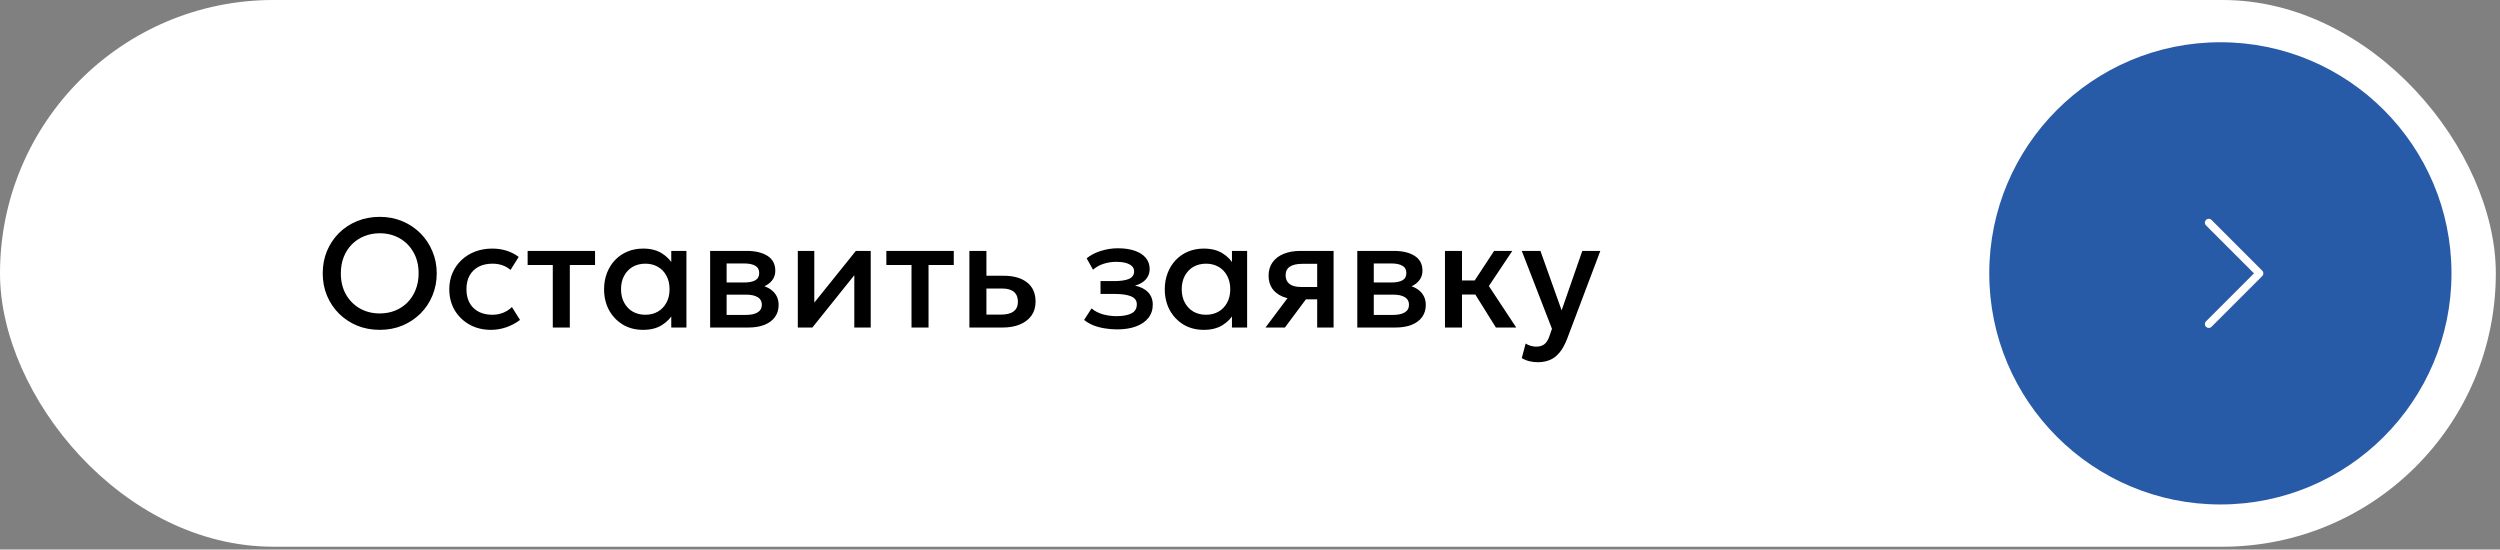
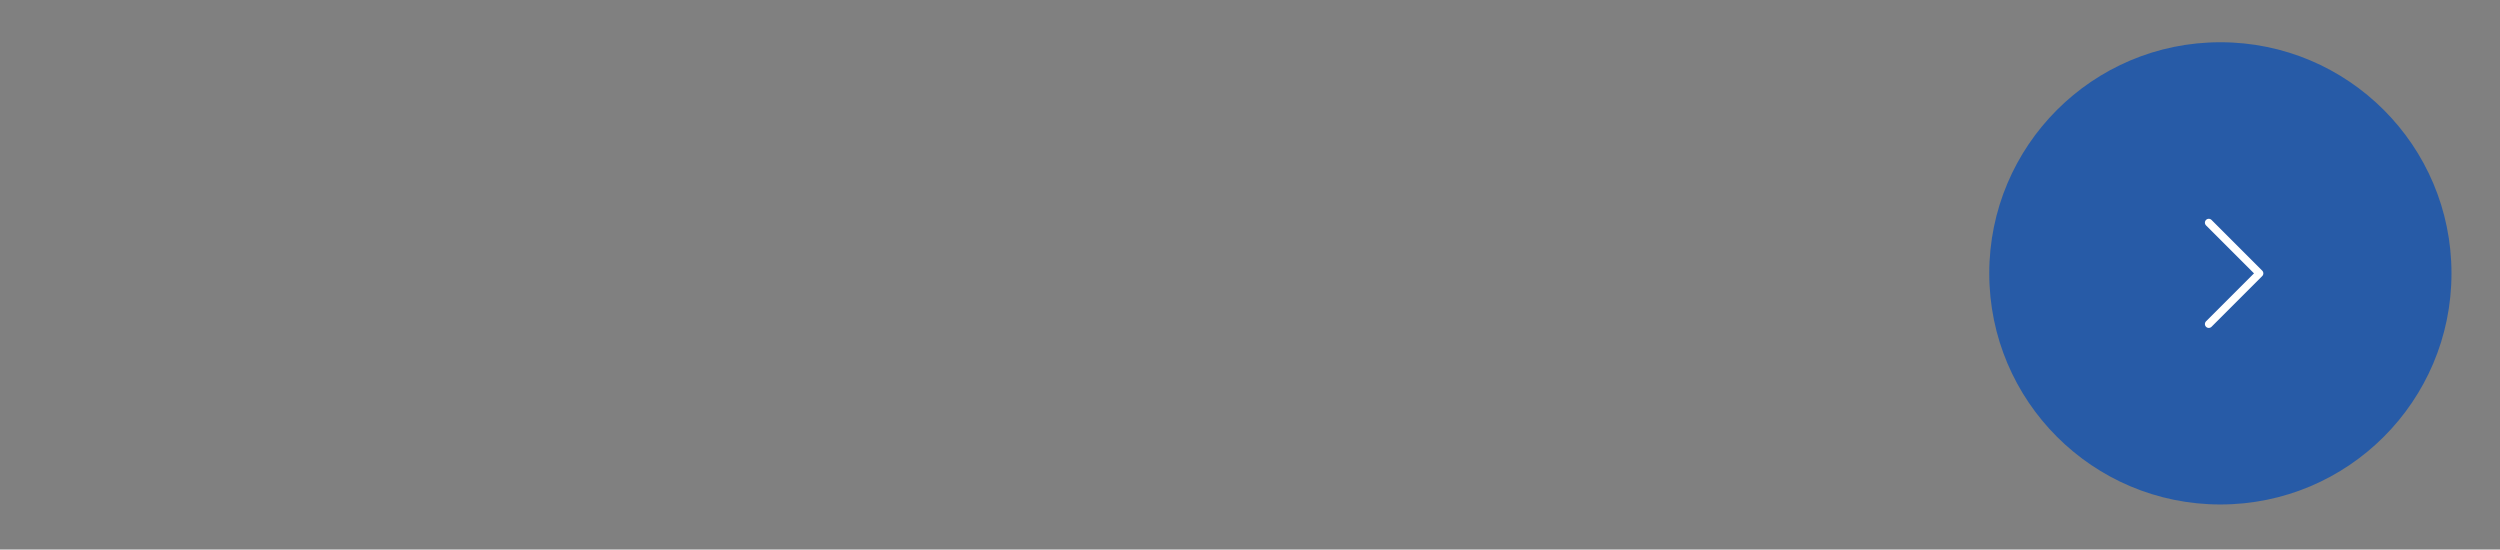
<svg xmlns="http://www.w3.org/2000/svg" width="323" height="71" viewBox="0 0 323 71" fill="none">
  <rect x="0" y="0" width="323" height="71" fill="#808080" stroke="none" />
-   <rect width="322.46" height="70.635" rx="35.318" fill="white" />
-   <path d="M49.066 42.617C48.013 42.617 47.036 42.434 46.136 42.067C45.243 41.694 44.463 41.177 43.796 40.517C43.136 39.857 42.619 39.084 42.246 38.197C41.879 37.311 41.696 36.351 41.696 35.317C41.696 34.277 41.879 33.314 42.246 32.427C42.619 31.541 43.136 30.767 43.796 30.107C44.463 29.447 45.243 28.934 46.136 28.567C47.036 28.201 48.013 28.017 49.066 28.017C50.113 28.017 51.083 28.204 51.976 28.577C52.869 28.951 53.649 29.471 54.316 30.137C54.983 30.804 55.499 31.581 55.866 32.467C56.239 33.347 56.426 34.297 56.426 35.317C56.426 36.351 56.239 37.311 55.866 38.197C55.499 39.084 54.983 39.857 54.316 40.517C53.649 41.177 52.869 41.694 51.976 42.067C51.083 42.434 50.113 42.617 49.066 42.617ZM49.066 40.497C49.773 40.497 50.429 40.377 51.036 40.137C51.649 39.891 52.183 39.541 52.636 39.087C53.089 38.627 53.443 38.081 53.696 37.447C53.956 36.807 54.086 36.097 54.086 35.317C54.086 34.271 53.863 33.361 53.416 32.587C52.976 31.807 52.376 31.204 51.616 30.777C50.856 30.351 50.006 30.137 49.066 30.137C48.359 30.137 47.699 30.261 47.086 30.507C46.479 30.747 45.946 31.094 45.486 31.547C45.033 32.001 44.676 32.547 44.416 33.187C44.163 33.821 44.036 34.531 44.036 35.317C44.036 36.364 44.259 37.277 44.706 38.057C45.153 38.831 45.753 39.431 46.506 39.857C47.266 40.284 48.119 40.497 49.066 40.497ZM63.437 42.617C62.397 42.617 61.471 42.391 60.657 41.937C59.844 41.477 59.204 40.854 58.737 40.067C58.277 39.274 58.047 38.374 58.047 37.367C58.047 36.607 58.184 35.911 58.457 35.277C58.73 34.637 59.117 34.081 59.617 33.607C60.117 33.134 60.704 32.767 61.377 32.507C62.057 32.247 62.794 32.117 63.587 32.117C64.254 32.117 64.871 32.207 65.437 32.387C66.01 32.561 66.537 32.831 67.017 33.197L65.957 34.877C65.65 34.604 65.297 34.401 64.897 34.267C64.504 34.134 64.084 34.067 63.637 34.067C62.944 34.067 62.347 34.197 61.847 34.457C61.347 34.717 60.957 35.094 60.677 35.587C60.404 36.074 60.267 36.664 60.267 37.357C60.267 38.391 60.567 39.201 61.167 39.787C61.774 40.374 62.597 40.667 63.637 40.667C64.13 40.667 64.597 40.577 65.037 40.397C65.477 40.211 65.844 39.967 66.137 39.667L67.187 41.337C66.66 41.737 66.074 42.051 65.427 42.277C64.781 42.504 64.117 42.617 63.437 42.617ZM71.42 42.317V34.237H68.17V32.417H76.88V34.237H73.62V42.317H71.42ZM83.087 42.617C82.1 42.617 81.227 42.391 80.467 41.937C79.714 41.477 79.121 40.854 78.687 40.067C78.26 39.274 78.047 38.374 78.047 37.367C78.047 36.614 78.171 35.917 78.417 35.277C78.664 34.637 79.01 34.081 79.457 33.607C79.904 33.134 80.437 32.767 81.057 32.507C81.677 32.247 82.354 32.117 83.087 32.117C84.061 32.117 84.874 32.324 85.527 32.737C86.187 33.151 86.691 33.684 87.037 34.337L86.727 34.807V32.417H88.687V42.317H86.727V39.927L87.037 40.397C86.691 41.051 86.187 41.584 85.527 41.997C84.874 42.411 84.061 42.617 83.087 42.617ZM83.377 40.667C83.977 40.667 84.514 40.534 84.987 40.267C85.46 39.994 85.831 39.611 86.097 39.117C86.371 38.624 86.507 38.041 86.507 37.367C86.507 36.694 86.371 36.111 86.097 35.617C85.831 35.117 85.46 34.734 84.987 34.467C84.514 34.201 83.977 34.067 83.377 34.067C82.77 34.067 82.231 34.201 81.757 34.467C81.29 34.734 80.921 35.117 80.647 35.617C80.374 36.111 80.237 36.694 80.237 37.367C80.237 38.041 80.374 38.624 80.647 39.117C80.921 39.611 81.29 39.994 81.757 40.267C82.231 40.534 82.77 40.667 83.377 40.667ZM91.749 42.317V32.417H96.469C97.589 32.417 98.485 32.631 99.159 33.057C99.832 33.484 100.169 34.124 100.169 34.977C100.169 35.377 100.072 35.734 99.879 36.047C99.685 36.354 99.419 36.611 99.079 36.817C98.739 37.024 98.342 37.174 97.889 37.267L97.849 36.777C98.722 36.897 99.399 37.187 99.879 37.647C100.359 38.107 100.599 38.691 100.599 39.397C100.599 39.997 100.442 40.517 100.129 40.957C99.815 41.391 99.365 41.727 98.779 41.967C98.192 42.201 97.489 42.317 96.669 42.317H91.749ZM93.879 40.687H96.369C97.029 40.687 97.535 40.577 97.889 40.357C98.249 40.137 98.429 39.807 98.429 39.367C98.429 38.934 98.252 38.611 97.899 38.397C97.545 38.177 97.035 38.067 96.369 38.067H93.589V36.497H96.139C96.759 36.497 97.239 36.404 97.579 36.217C97.919 36.024 98.089 35.711 98.089 35.277C98.089 34.844 97.919 34.531 97.579 34.337C97.239 34.137 96.759 34.037 96.139 34.037H93.879V40.687ZM103.077 42.317V32.417H105.207V39.097L110.577 32.417H112.497V42.317H110.377V35.557L104.957 42.317H103.077ZM117.767 42.317V34.237H114.517V32.417H123.227V34.237H119.967V42.317H117.767ZM125.245 42.317V32.417H127.445V40.647H129.335C130.055 40.647 130.598 40.507 130.965 40.227C131.332 39.947 131.515 39.531 131.515 38.977C131.515 38.431 131.345 38.011 131.005 37.717C130.665 37.424 130.165 37.277 129.505 37.277H127.145V35.627H129.675C130.955 35.627 131.962 35.914 132.695 36.487C133.428 37.061 133.795 37.891 133.795 38.977C133.795 39.677 133.618 40.277 133.265 40.777C132.912 41.271 132.415 41.651 131.775 41.917C131.142 42.184 130.398 42.317 129.545 42.317H125.245ZM144.347 42.557C143.793 42.557 143.26 42.514 142.747 42.427C142.233 42.347 141.75 42.221 141.297 42.047C140.843 41.867 140.433 41.631 140.067 41.337L141.027 39.847C141.447 40.201 141.943 40.457 142.517 40.617C143.09 40.771 143.673 40.847 144.267 40.847C145.073 40.847 145.71 40.731 146.177 40.497C146.643 40.257 146.877 39.864 146.877 39.317C146.877 38.837 146.63 38.494 146.137 38.287C145.65 38.081 144.94 37.977 144.007 37.977H142.187V36.317H143.947C144.773 36.317 145.41 36.224 145.857 36.037C146.303 35.844 146.527 35.517 146.527 35.057C146.527 34.784 146.43 34.557 146.237 34.377C146.05 34.197 145.783 34.061 145.437 33.967C145.097 33.874 144.697 33.827 144.237 33.827C143.67 33.827 143.123 33.911 142.597 34.077C142.07 34.244 141.61 34.501 141.217 34.847L140.397 33.377C140.903 32.957 141.517 32.637 142.237 32.417C142.957 32.191 143.683 32.077 144.417 32.077C145.27 32.077 146.003 32.184 146.617 32.397C147.23 32.611 147.703 32.917 148.037 33.317C148.37 33.717 148.537 34.201 148.537 34.767C148.537 35.274 148.373 35.714 148.047 36.087C147.727 36.461 147.26 36.731 146.647 36.897C147.393 37.064 147.96 37.357 148.347 37.777C148.74 38.197 148.937 38.724 148.937 39.357C148.937 40.024 148.747 40.597 148.367 41.077C147.993 41.551 147.46 41.917 146.767 42.177C146.08 42.431 145.273 42.557 144.347 42.557ZM155.529 42.617C154.542 42.617 153.669 42.391 152.909 41.937C152.155 41.477 151.562 40.854 151.129 40.067C150.702 39.274 150.489 38.374 150.489 37.367C150.489 36.614 150.612 35.917 150.859 35.277C151.105 34.637 151.452 34.081 151.899 33.607C152.345 33.134 152.879 32.767 153.499 32.507C154.119 32.247 154.795 32.117 155.529 32.117C156.502 32.117 157.315 32.324 157.969 32.737C158.629 33.151 159.132 33.684 159.479 34.337L159.169 34.807V32.417H161.129V42.317H159.169V39.927L159.479 40.397C159.132 41.051 158.629 41.584 157.969 41.997C157.315 42.411 156.502 42.617 155.529 42.617ZM155.819 40.667C156.419 40.667 156.955 40.534 157.429 40.267C157.902 39.994 158.272 39.611 158.539 39.117C158.812 38.624 158.949 38.041 158.949 37.367C158.949 36.694 158.812 36.111 158.539 35.617C158.272 35.117 157.902 34.734 157.429 34.467C156.955 34.201 156.419 34.067 155.819 34.067C155.212 34.067 154.672 34.201 154.199 34.467C153.732 34.734 153.362 35.117 153.089 35.617C152.815 36.111 152.679 36.694 152.679 37.367C152.679 38.041 152.815 38.624 153.089 39.117C153.362 39.611 153.732 39.994 154.199 40.267C154.672 40.534 155.212 40.667 155.819 40.667ZM163.5 42.317L167.3 37.247L167.78 38.667C166.96 38.674 166.26 38.554 165.68 38.307C165.1 38.054 164.657 37.701 164.35 37.247C164.05 36.787 163.9 36.244 163.9 35.617C163.9 34.944 164.07 34.371 164.41 33.897C164.75 33.417 165.23 33.051 165.85 32.797C166.47 32.544 167.197 32.417 168.03 32.417H172.3V42.317H170.18V34.087H168.25C167.543 34.087 167.007 34.211 166.64 34.457C166.28 34.704 166.1 35.074 166.1 35.567C166.1 36.047 166.267 36.421 166.6 36.687C166.94 36.947 167.43 37.077 168.07 37.077H170.46V38.677H168.72L166.01 42.317H163.5ZM175.362 42.317V32.417H180.082C181.202 32.417 182.099 32.631 182.772 33.057C183.445 33.484 183.782 34.124 183.782 34.977C183.782 35.377 183.685 35.734 183.492 36.047C183.299 36.354 183.032 36.611 182.692 36.817C182.352 37.024 181.955 37.174 181.502 37.267L181.462 36.777C182.335 36.897 183.012 37.187 183.492 37.647C183.972 38.107 184.212 38.691 184.212 39.397C184.212 39.997 184.055 40.517 183.742 40.957C183.429 41.391 182.979 41.727 182.392 41.967C181.805 42.201 181.102 42.317 180.282 42.317H175.362ZM177.492 40.687H179.982C180.642 40.687 181.149 40.577 181.502 40.357C181.862 40.137 182.042 39.807 182.042 39.367C182.042 38.934 181.865 38.611 181.512 38.397C181.159 38.177 180.649 38.067 179.982 38.067H177.202V36.497H179.752C180.372 36.497 180.852 36.404 181.192 36.217C181.532 36.024 181.702 35.711 181.702 35.277C181.702 34.844 181.532 34.531 181.192 34.337C180.852 34.137 180.372 34.037 179.752 34.037H177.492V40.687ZM193.27 42.317L189.99 37.057L193.04 32.417H195.39L192.36 36.957L195.9 42.317H193.27ZM186.69 42.317V32.417H188.89V36.237H191.87V38.057H188.89V42.317H186.69ZM198.693 46.797C198.333 46.797 197.979 46.757 197.632 46.677C197.286 46.597 196.946 46.461 196.613 46.267L197.113 44.387C197.319 44.521 197.546 44.621 197.793 44.687C198.039 44.754 198.259 44.787 198.453 44.787C198.919 44.787 199.286 44.677 199.553 44.457C199.819 44.237 200.029 43.897 200.183 43.437L200.513 42.477L196.613 32.417H199.023L201.763 40.097L204.433 32.417H206.763L202.483 43.747C202.176 44.541 201.833 45.157 201.452 45.597C201.073 46.044 200.653 46.354 200.193 46.527C199.733 46.707 199.233 46.797 198.693 46.797Z" fill="black" />
  <circle cx="286.872" cy="35.318" r="29.86" fill="#275BA7" />
  <path d="M285.373 41.869L291.924 35.318L285.373 28.767" stroke="white" stroke-linecap="round" stroke-linejoin="round" />
</svg>